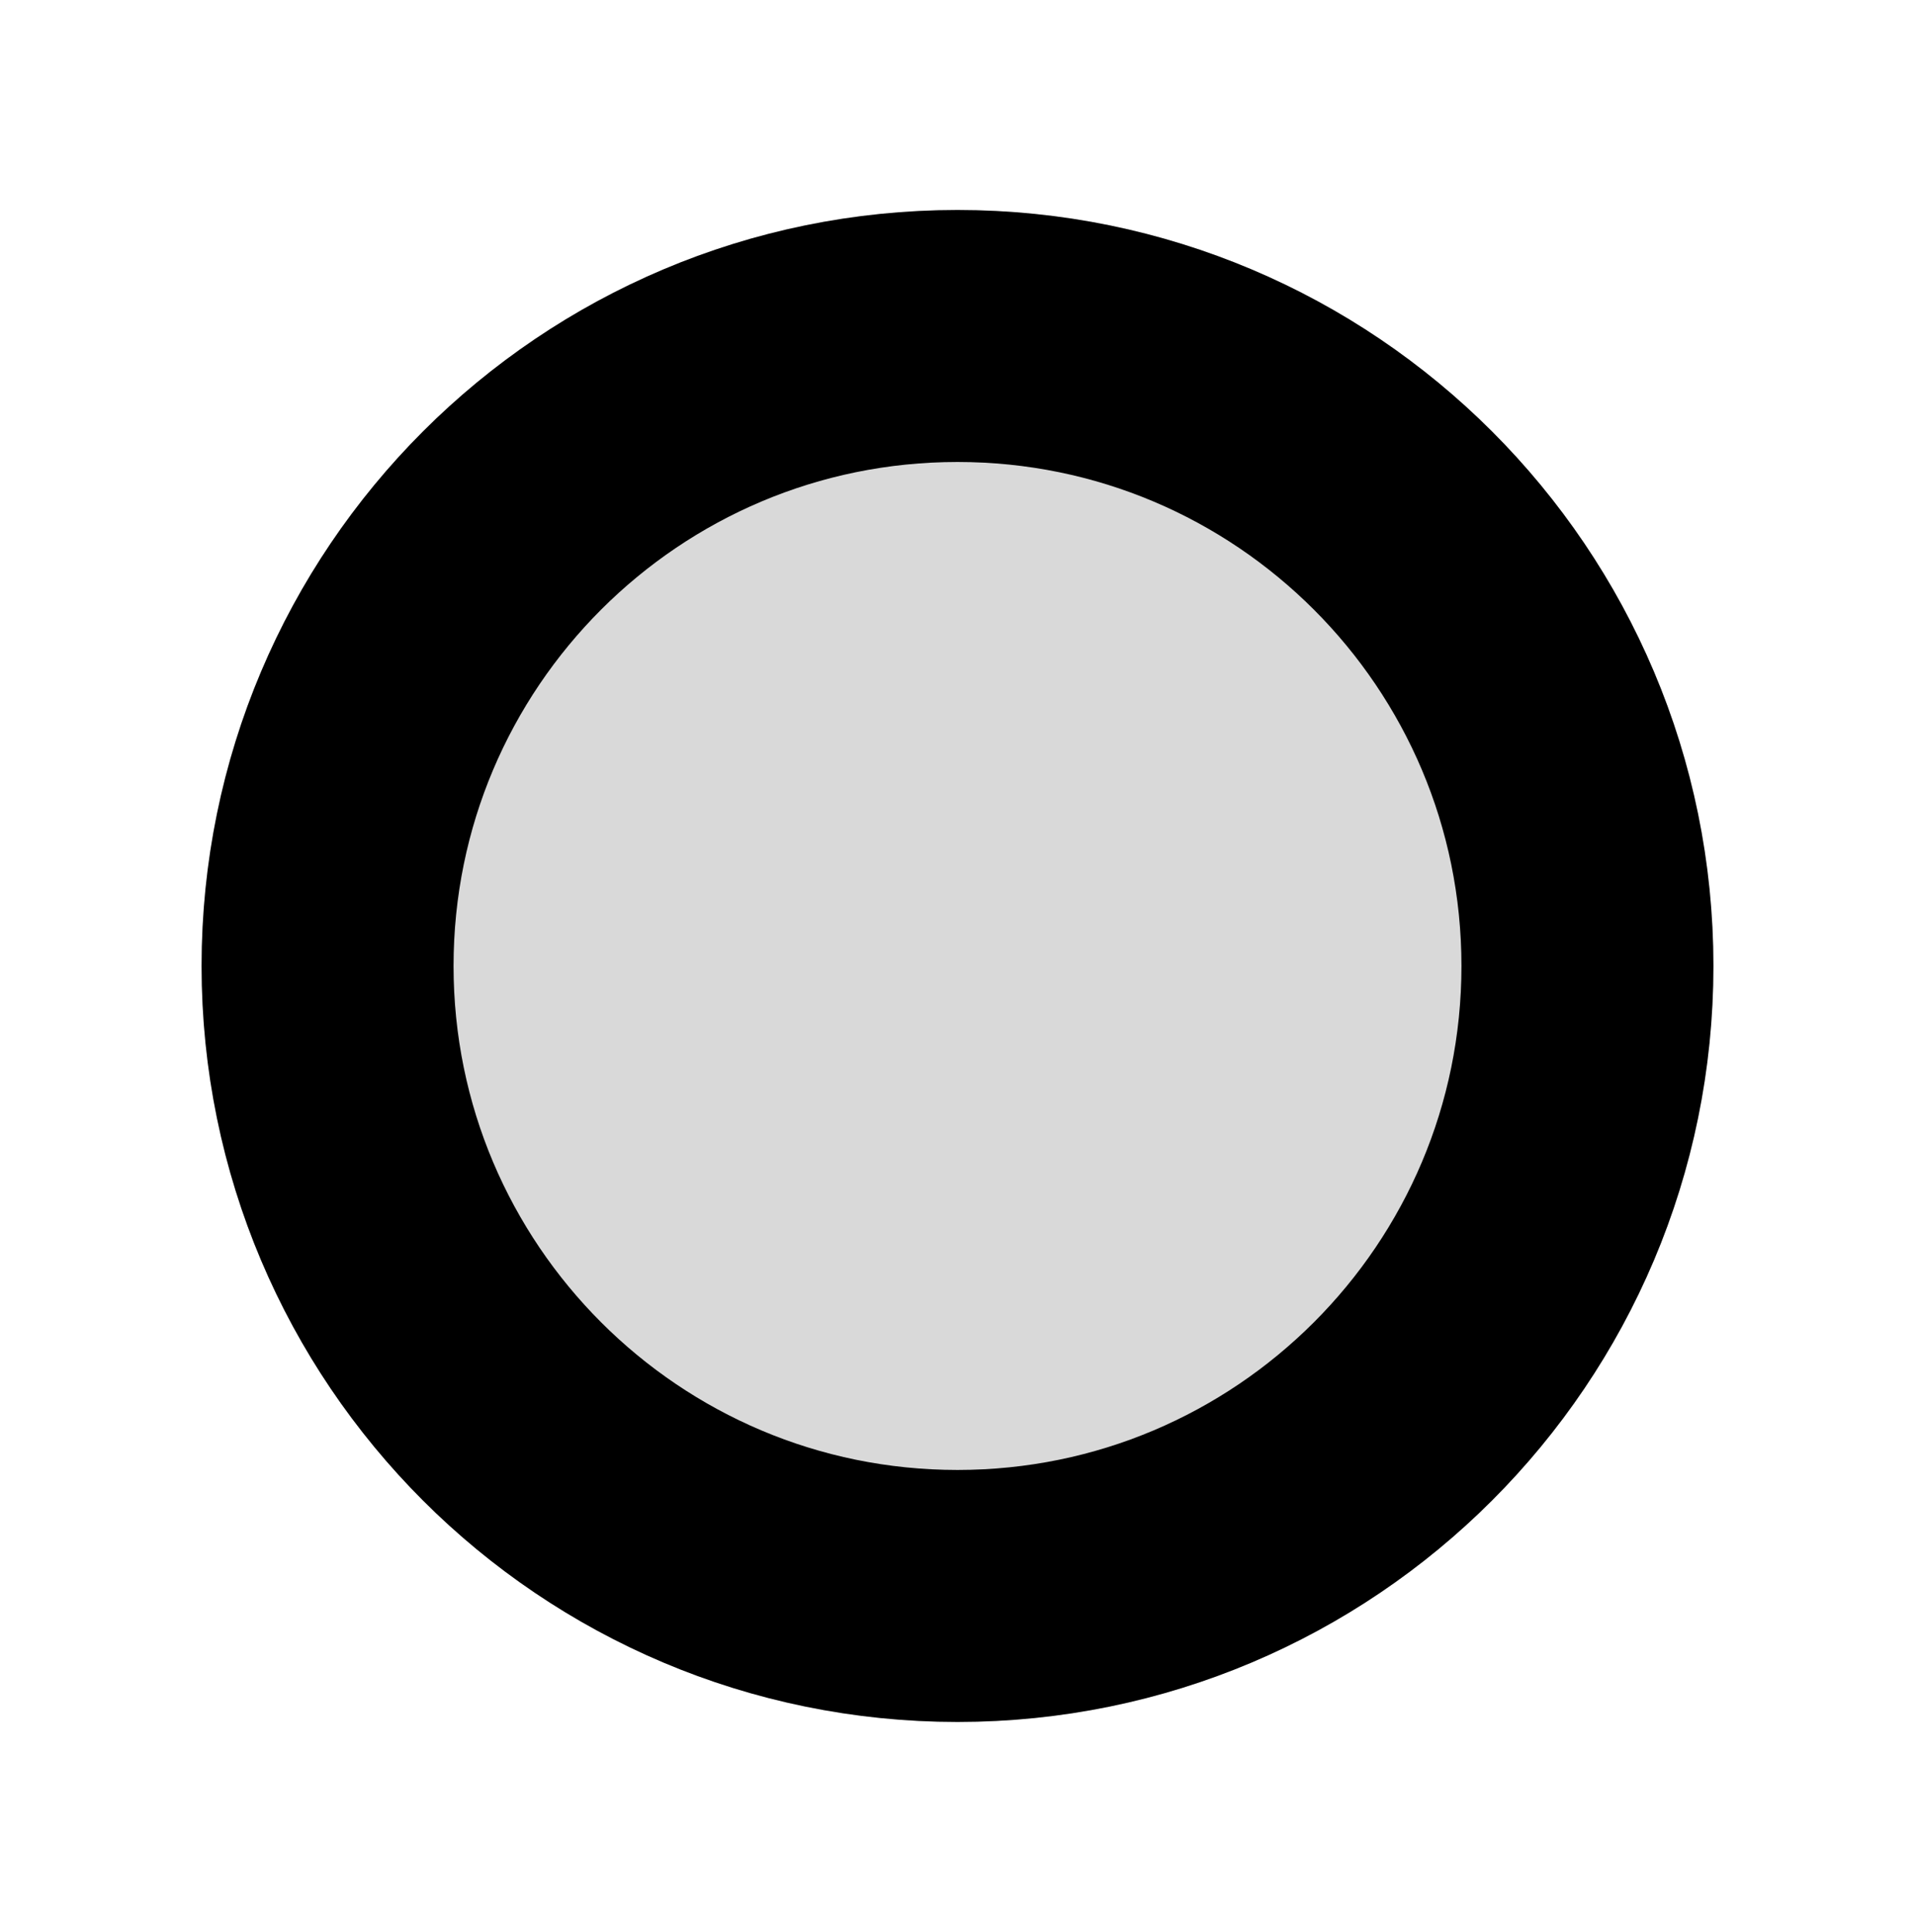
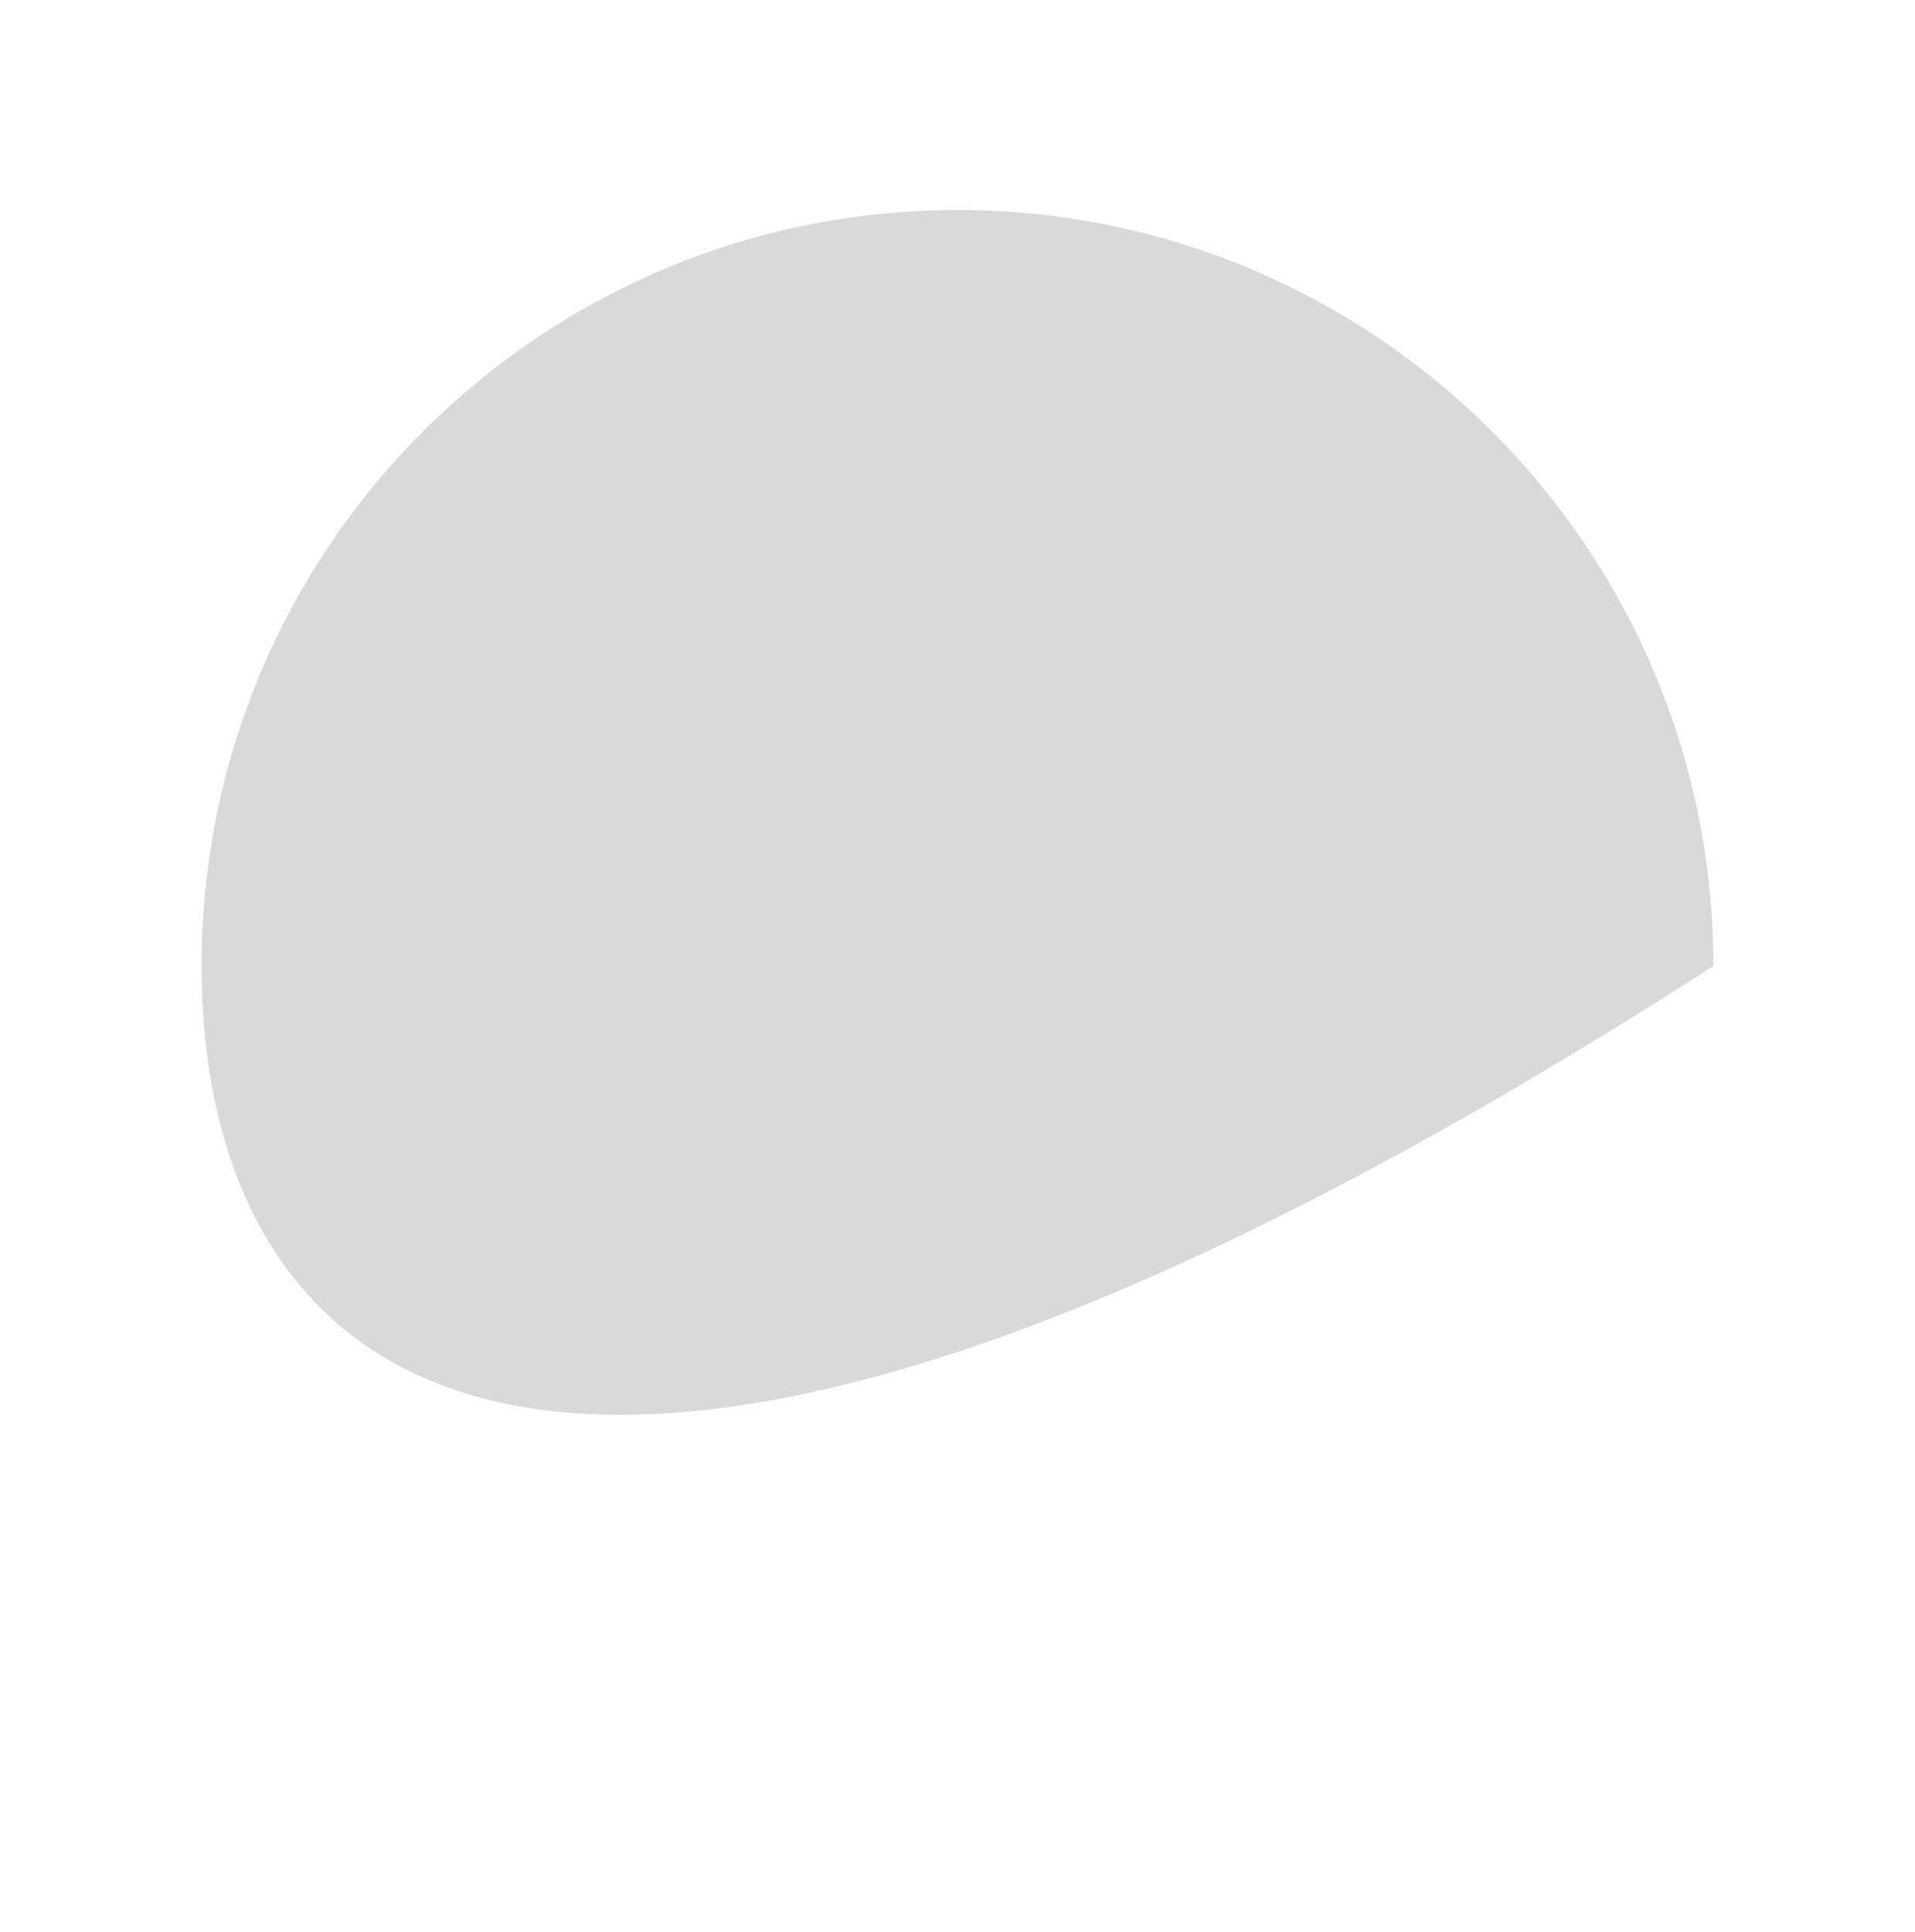
<svg xmlns="http://www.w3.org/2000/svg" width="114" height="115" viewBox="0 0 114 115" fill="none">
  <g filter="url(#filter0_d_28_214)">
-     <path d="M102 45.5C102 70.353 81.853 90.5 57 90.5C32.147 90.5 12 70.353 12 45.5C12 20.647 32.147 0.5 57 0.5C81.853 0.5 102 20.647 102 45.5Z" fill="#D9D9D9" />
-     <path d="M94.5 45.5C94.5 66.211 77.711 83 57 83C36.289 83 19.5 66.211 19.5 45.5C19.5 24.789 36.289 8 57 8C77.711 8 94.5 24.789 94.5 45.5Z" stroke="black" stroke-width="15" />
+     <path d="M102 45.5C32.147 90.5 12 70.353 12 45.5C12 20.647 32.147 0.5 57 0.5C81.853 0.5 102 20.647 102 45.5Z" fill="#D9D9D9" />
  </g>
  <defs>
    <filter id="filter0_d_28_214" x="0" y="0.5" width="114" height="114" filterUnits="userSpaceOnUse" color-interpolation-filters="sRGB">
      <feFlood flood-opacity="0" result="BackgroundImageFix" />
      <feColorMatrix in="SourceAlpha" type="matrix" values="0 0 0 0 0 0 0 0 0 0 0 0 0 0 0 0 0 0 127 0" result="hardAlpha" />
      <feOffset dy="12" />
      <feGaussianBlur stdDeviation="6" />
      <feComposite in2="hardAlpha" operator="out" />
      <feColorMatrix type="matrix" values="0 0 0 0 0 0 0 0 0 0 0 0 0 0 0 0 0 0 0.25 0" />
      <feBlend mode="normal" in2="BackgroundImageFix" result="effect1_dropShadow_28_214" />
      <feBlend mode="normal" in="SourceGraphic" in2="effect1_dropShadow_28_214" result="shape" />
    </filter>
  </defs>
</svg>